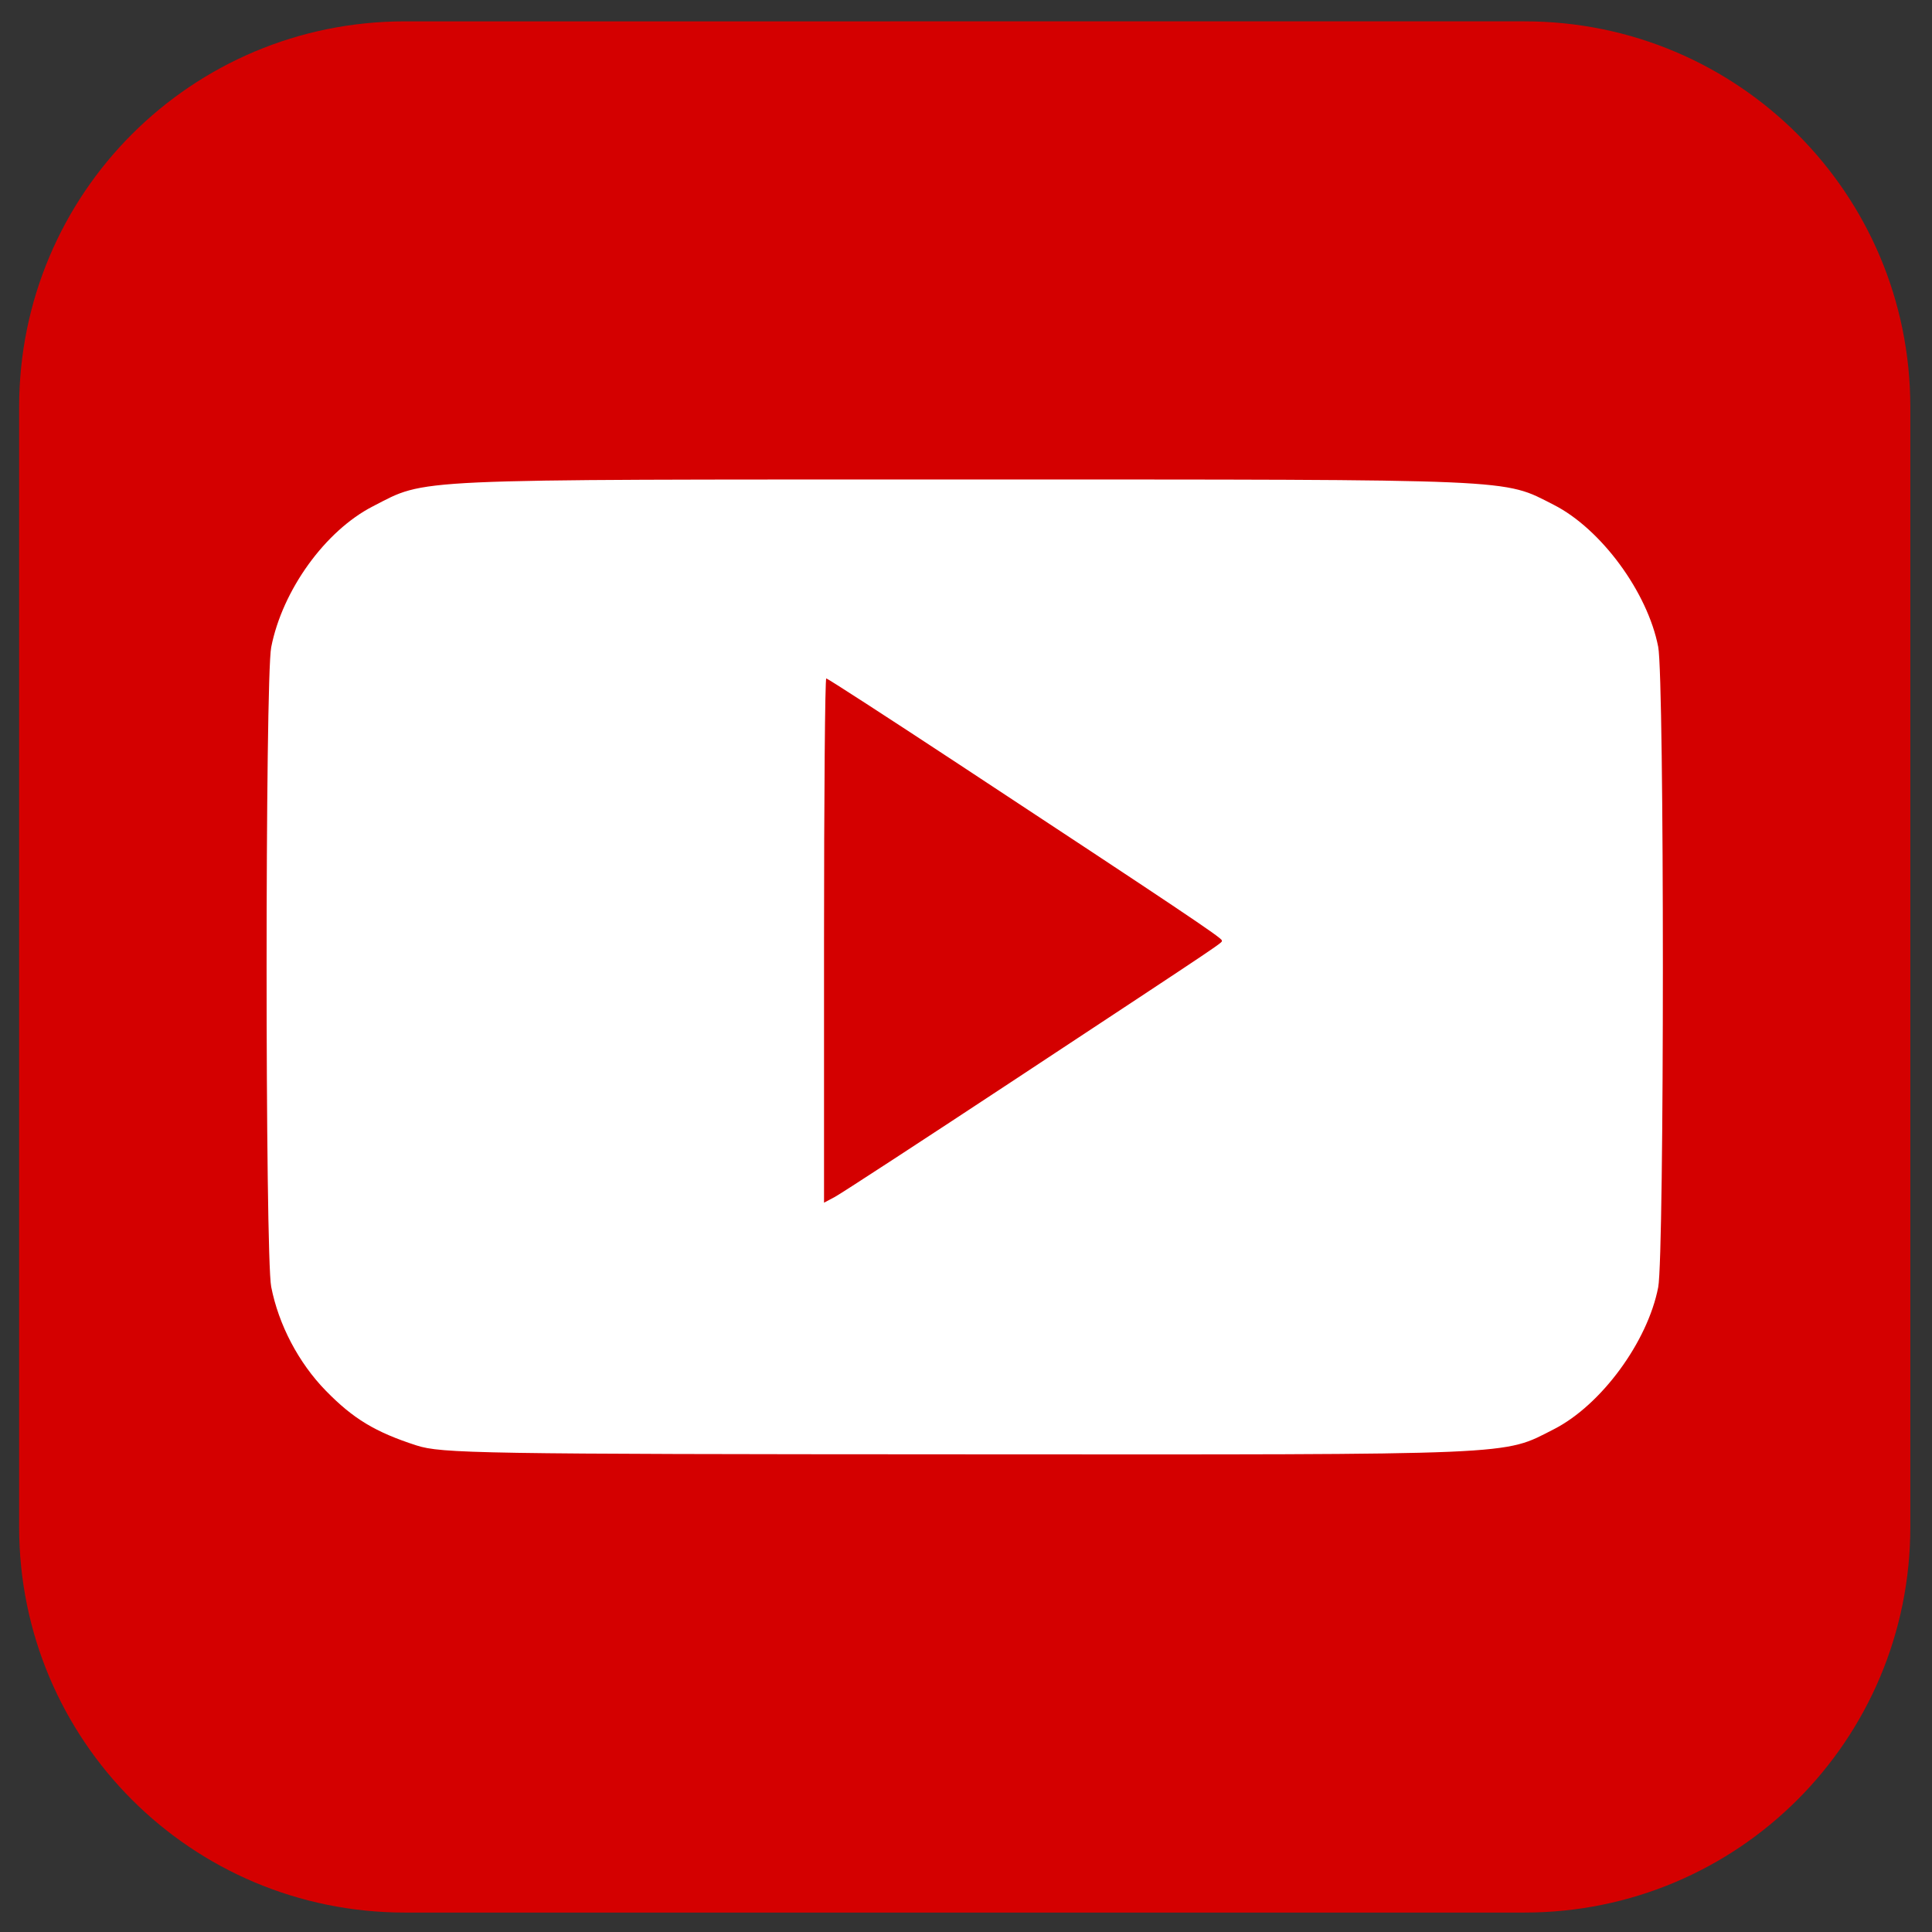
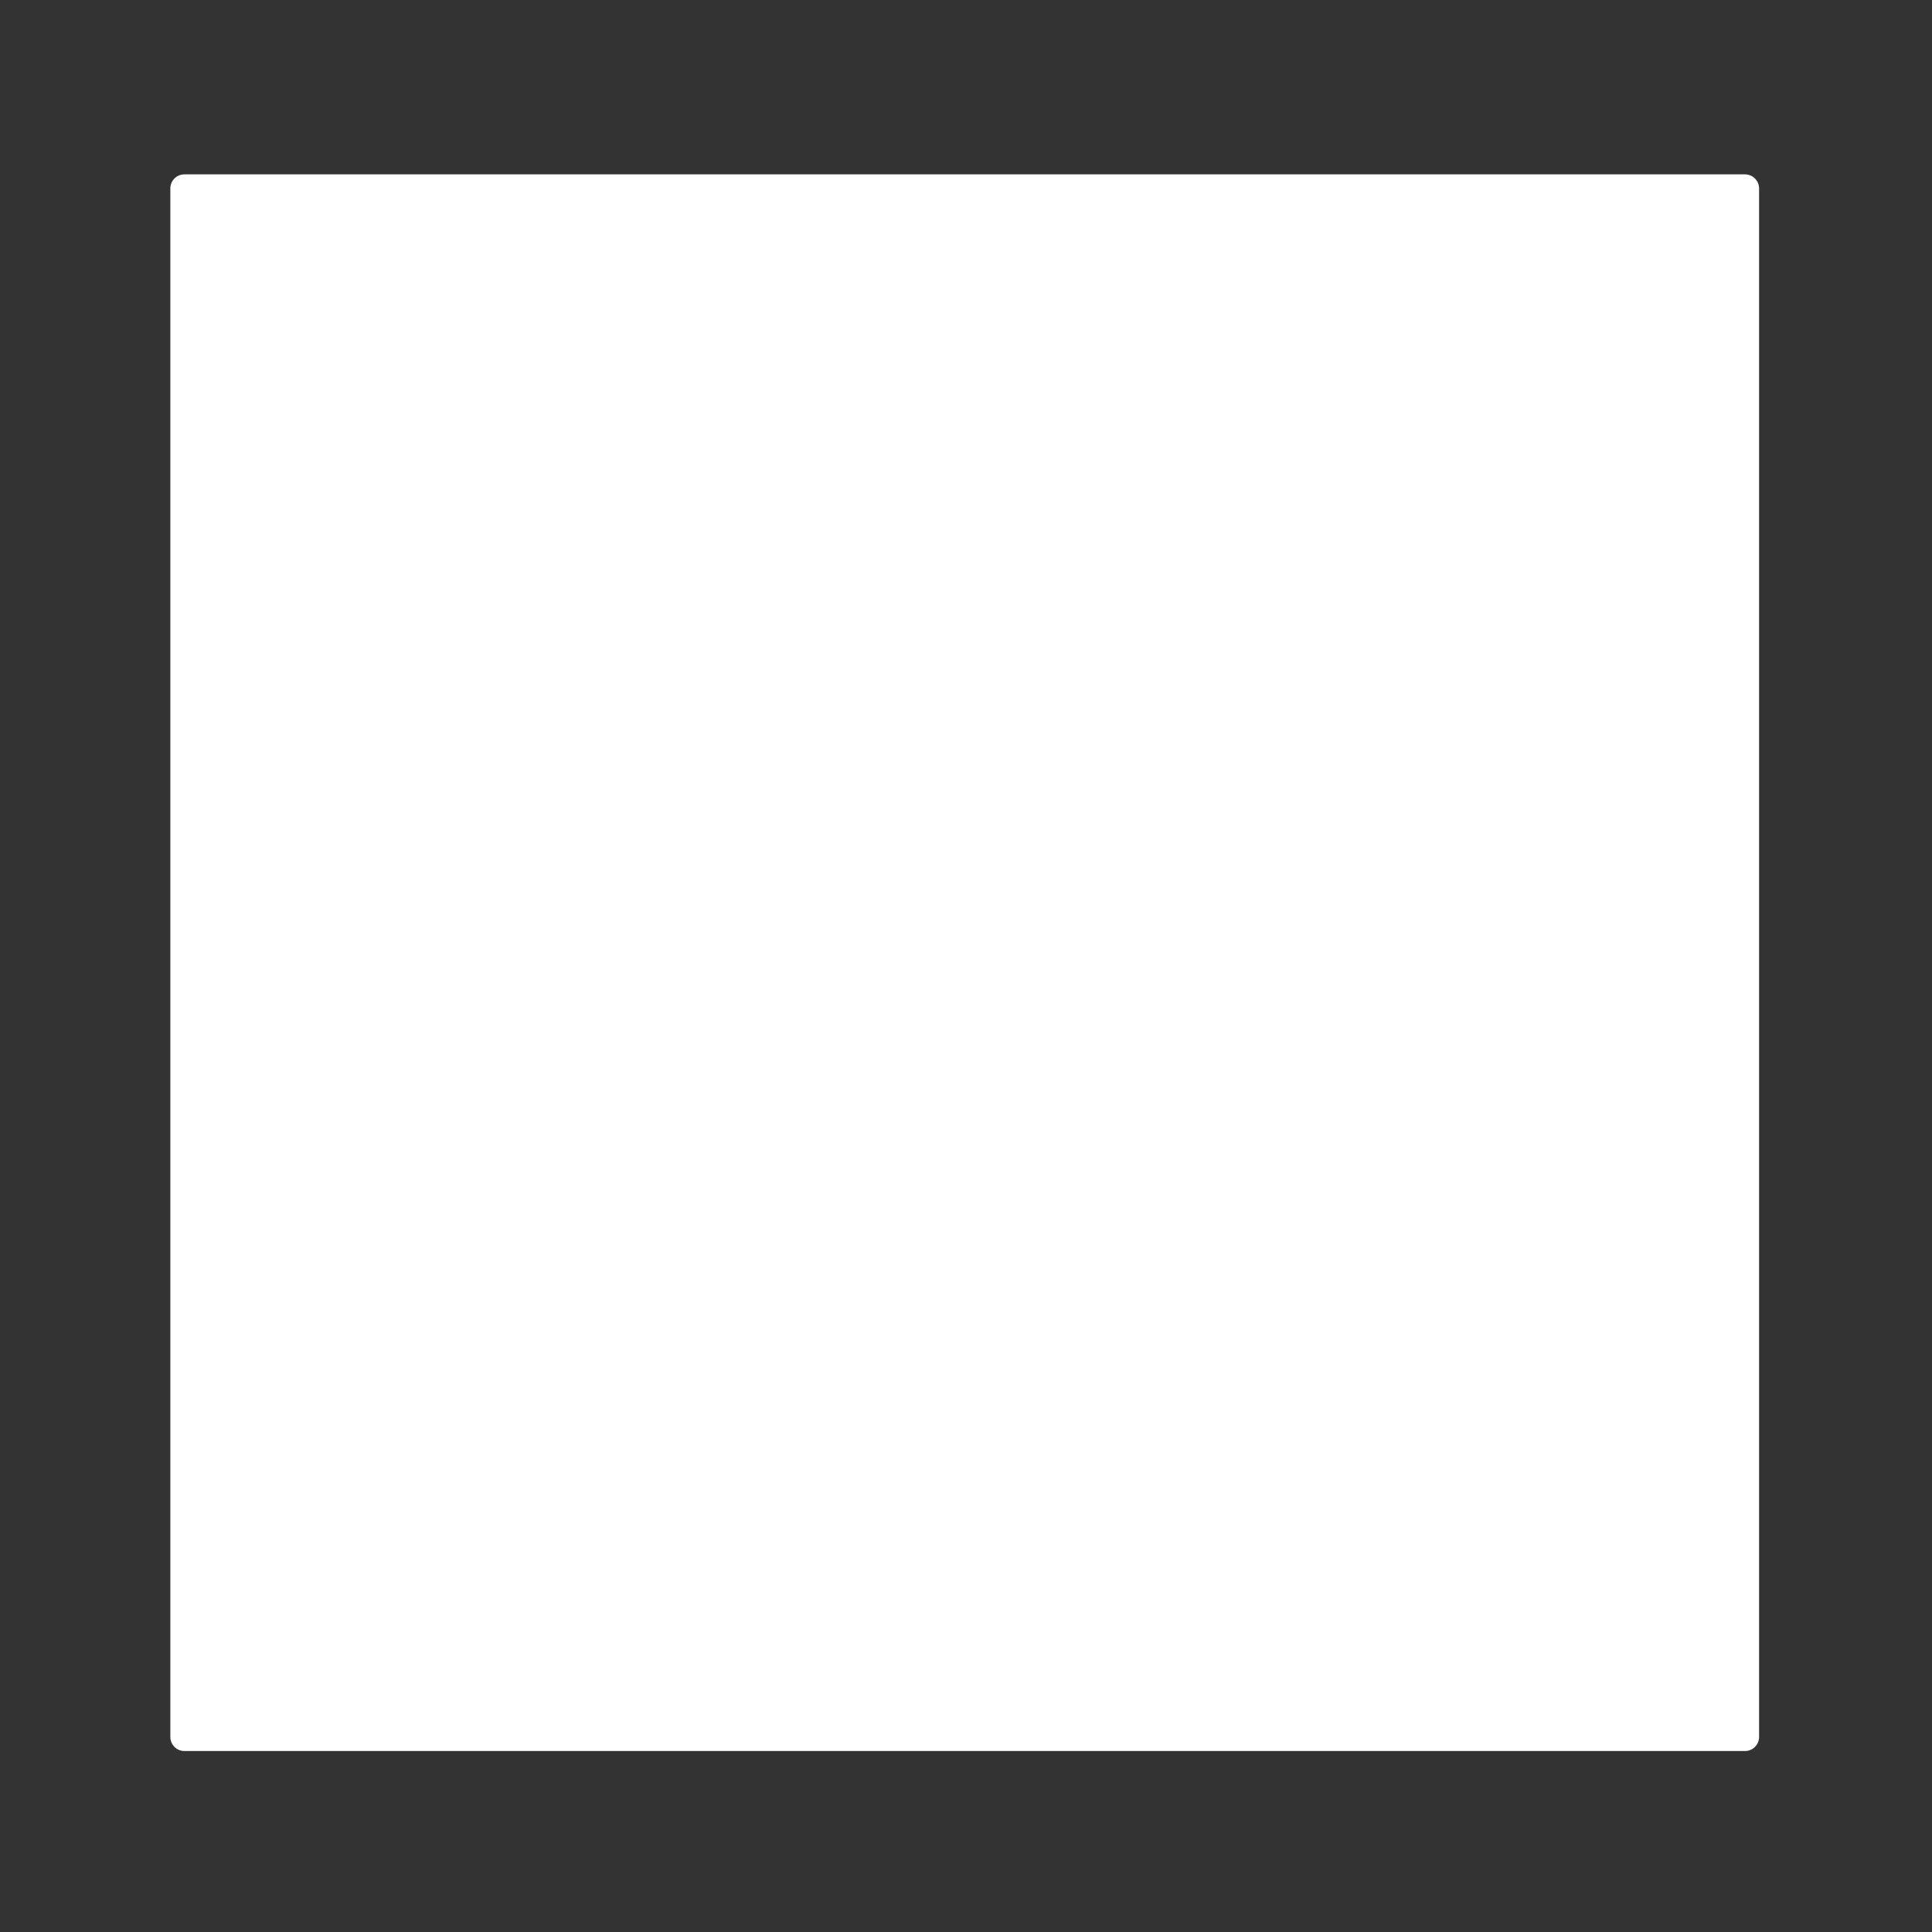
<svg xmlns="http://www.w3.org/2000/svg" xmlns:ns1="http://www.inkscape.org/namespaces/inkscape" xmlns:ns2="http://sodipodi.sourceforge.net/DTD/sodipodi-0.dtd" width="256mm" height="256mm" viewBox="0 0 256 256" version="1.1" id="svg8" ns1:version="0.92.0 r15299" ns2:docname="YouTube.svg" ns1:export-filename="E:\GiggleHorse.com\Social Media buttons\discord_64x64.png" ns1:export-xdpi="9.6603498" ns1:export-ydpi="9.6603498">
  <rect x="0" y="0" width="256" height="256" fill="#333333" stroke="none" />
  <defs id="defs2">
    <ns1:path-effect end_linecap_type="zerowidth" miter_limit="4" linejoin_type="extrp_arc" start_linecap_type="butt" interpolator_beta="0.2" interpolator_type="CubicBezierFit" sort_points="true" offset_points="0.2,1.323 | 1.5,1.323 | 2.212,0.992" is_visible="true" id="path-effect4767" effect="powerstroke" />
    <ns1:path-effect end_linecap_type="zerowidth" miter_limit="4" linejoin_type="extrp_arc" start_linecap_type="butt" interpolator_beta="0.2" interpolator_type="CubicBezierFit" sort_points="true" offset_points="0.2,1.972 | 1.498,1.57 | 2.39,0.979" is_visible="true" id="path-effect4758" effect="powerstroke" />
    <ns1:path-effect end_linecap_type="zerowidth" miter_limit="4" linejoin_type="extrp_arc" start_linecap_type="butt" interpolator_beta="0.2" interpolator_type="CubicBezierFit" sort_points="true" offset_points="0.207,1.642 | 0.487,1.509 | 0.624,1.245" is_visible="true" id="path-effect4754" effect="powerstroke" />
    <ns1:path-effect effect="powerstroke" id="path-effect4750" is_visible="true" offset_points="0.2,1.972 | 0.487,1.509 | 0.624,1.245" sort_points="true" interpolator_type="CubicBezierFit" interpolator_beta="0.2" start_linecap_type="butt" linejoin_type="extrp_arc" miter_limit="4" end_linecap_type="zerowidth" />
    <ns1:path-effect effect="powerstroke" id="path-effect4746" is_visible="true" offset_points="0.222,1.365 | 0.418,1.272 | 0.581,1.134" sort_points="true" interpolator_type="CubicBezierFit" interpolator_beta="0.2" start_linecap_type="butt" linejoin_type="extrp_arc" miter_limit="4" end_linecap_type="zerowidth" />
    <ns1:path-effect end_linecap_type="zerowidth" miter_limit="4" linejoin_type="extrp_arc" start_linecap_type="butt" interpolator_beta="0.2" interpolator_type="CubicBezierFit" sort_points="true" offset_points="0.2,1.972 | 0.487,1.509 | 0.624,1.245" is_visible="true" id="path-effect4742" effect="powerstroke" />
    <ns1:path-effect end_linecap_type="zerowidth" miter_limit="4" linejoin_type="extrp_arc" start_linecap_type="butt" interpolator_beta="0.2" interpolator_type="CubicBezierFit" sort_points="true" offset_points="0.2,1.323 | 1.498,1.054 | 2.39,0.657" is_visible="true" id="path-effect4738" effect="powerstroke" />
    <ns1:path-effect effect="powerstroke" id="path-effect4734" is_visible="true" offset_points="0.2,1.972 | 1.498,1.57 | 2.39,0.979" sort_points="true" interpolator_type="CubicBezierFit" interpolator_beta="0.2" start_linecap_type="butt" linejoin_type="extrp_arc" miter_limit="4" end_linecap_type="zerowidth" />
    <ns1:path-effect effect="powerstroke" id="path-effect4730" is_visible="true" offset_points="0.2,1.323 | 1.498,1.054 | 2.39,0.657" sort_points="true" interpolator_type="CubicBezierFit" interpolator_beta="0.2" start_linecap_type="butt" linejoin_type="extrp_arc" miter_limit="4" end_linecap_type="zerowidth" />
    <ns1:path-effect end_linecap_type="zerowidth" miter_limit="4" linejoin_type="extrp_arc" start_linecap_type="butt" interpolator_beta="0.2" interpolator_type="CubicBezierFit" sort_points="true" offset_points="0.2,1.323 | 1.498,1.054 | 2.39,0.657" is_visible="true" id="path-effect4726" effect="powerstroke" />
    <ns1:path-effect end_linecap_type="zerowidth" miter_limit="4" linejoin_type="extrp_arc" start_linecap_type="butt" interpolator_beta="0.2" interpolator_type="CubicBezierFit" sort_points="true" offset_points="0.2,2.958 | 1,2.958 | 1.551,1.432" is_visible="true" id="path-effect4716" effect="powerstroke" />
    <ns1:path-effect end_linecap_type="zerowidth" miter_limit="4" linejoin_type="extrp_arc" start_linecap_type="butt" interpolator_beta="0.2" interpolator_type="CubicBezierFit" sort_points="true" offset_points="0.2,2.853 | 0.954,2.609 | 1.553,1.905" is_visible="true" id="path-effect4714" effect="powerstroke" />
    <ns1:path-effect end_linecap_type="zerowidth" miter_limit="4" linejoin_type="extrp_arc" start_linecap_type="butt" interpolator_beta="0.2" interpolator_type="CubicBezierFit" sort_points="true" offset_points="0.2,2.958 | 1,2.958 | 1.624,1.637" is_visible="true" id="path-effect4702" effect="powerstroke" />
    <ns1:path-effect end_linecap_type="butt" miter_limit="4" linejoin_type="extrp_arc" start_linecap_type="zerowidth" interpolator_beta="0.2" interpolator_type="CubicBezierFit" sort_points="true" offset_points="0.548,1.931 | 0.982,2.61 | 1.8,2.958" is_visible="true" id="path-effect4700" effect="powerstroke" />
    <ns1:path-effect end_linecap_type="butt" miter_limit="4" linejoin_type="extrp_arc" start_linecap_type="zerowidth" interpolator_beta="0.2" interpolator_type="CubicBezierFit" sort_points="true" offset_points="0.617,1.53 | 1.5,2.958 | 2.8,2.958" is_visible="true" id="path-effect4698" effect="powerstroke" />
    <ns1:path-effect effect="powerstroke" id="path-effect4696" is_visible="true" offset_points="0.2,1.323 | 0.5,1.323 | 0.762,0.809" sort_points="true" interpolator_type="CubicBezierFit" interpolator_beta="0.2" start_linecap_type="butt" linejoin_type="extrp_arc" miter_limit="4" end_linecap_type="zerowidth" />
    <ns1:path-effect effect="powerstroke" id="path-effect4688" is_visible="true" offset_points="0.191,1.23 | 1.557,1.152 | 2.21,0.709" sort_points="true" interpolator_type="CubicBezierFit" interpolator_beta="0.2" start_linecap_type="butt" linejoin_type="extrp_arc" miter_limit="4" end_linecap_type="zerowidth" />
    <ns1:path-effect end_linecap_type="zerowidth" miter_limit="4" linejoin_type="extrp_arc" start_linecap_type="butt" interpolator_beta="0.2" interpolator_type="CubicBezierFit" sort_points="true" offset_points="0.191,1.23 | 1.557,1.152 | 2.21,0.709" is_visible="true" id="path-effect4684" effect="powerstroke" />
    <ns1:path-effect end_linecap_type="butt" miter_limit="4" linejoin_type="extrp_arc" start_linecap_type="zerowidth" interpolator_beta="0.2" interpolator_type="CubicBezierFit" sort_points="true" offset_points="0.626,1.289 | 1,1.984 | 1.8,1.984" is_visible="true" id="path-effect4678" effect="powerstroke" />
    <ns1:path-effect end_linecap_type="zerowidth" miter_limit="4" linejoin_type="extrp_arc" start_linecap_type="butt" interpolator_beta="0.2" interpolator_type="CubicBezierFit" sort_points="true" offset_points="0.2,2.958 | 1,2.486 | 1.514,1.448" is_visible="true" id="path-effect4672" effect="powerstroke" />
    <ns1:path-effect end_linecap_type="zerowidth" miter_limit="4" linejoin_type="extrp_arc" start_linecap_type="butt" interpolator_beta="0.2" interpolator_type="CubicBezierFit" sort_points="true" offset_points="0.2,1.323 | 0.5,1.323 | 0.762,0.809" is_visible="true" id="path-effect4670" effect="powerstroke" />
    <ns1:path-effect end_linecap_type="butt" miter_limit="4" linejoin_type="extrp_arc" start_linecap_type="zerowidth" interpolator_beta="0.2" interpolator_type="CubicBezierFit" sort_points="true" offset_points="0.625,1.688 | 1,2.26 | 1.8,2.958" is_visible="true" id="path-effect4664" effect="powerstroke" />
    <ns1:path-effect effect="powerstroke" id="path-effect4660" is_visible="true" offset_points="0.625,1.688 | 1,2.26 | 1.8,2.958" sort_points="true" interpolator_type="CubicBezierFit" interpolator_beta="0.2" start_linecap_type="zerowidth" linejoin_type="extrp_arc" miter_limit="4" end_linecap_type="butt" />
    <ns1:path-effect end_linecap_type="butt" miter_limit="4" linejoin_type="extrp_arc" start_linecap_type="zerowidth" interpolator_beta="0.2" interpolator_type="CubicBezierFit" sort_points="true" offset_points="0.625,1.688 | 1,2.26 | 1.8,2.958" is_visible="true" id="path-effect4656" effect="powerstroke" />
    <ns1:path-effect end_linecap_type="zerowidth" miter_limit="4" linejoin_type="extrp_arc" start_linecap_type="butt" interpolator_beta="0.2" interpolator_type="CubicBezierFit" sort_points="true" offset_points="0.2,1.972 | 1.5,1.972 | 2.052,1.216" is_visible="true" id="path-effect4642" effect="powerstroke" />
    <ns1:path-effect effect="powerstroke" id="path-effect4638" is_visible="true" offset_points="0.2,1.972 | 1.5,1.972 | 2.052,1.216" sort_points="true" interpolator_type="CubicBezierFit" interpolator_beta="0.2" start_linecap_type="butt" linejoin_type="extrp_arc" miter_limit="4" end_linecap_type="zerowidth" />
    <ns1:path-effect end_linecap_type="zerowidth" miter_limit="4" linejoin_type="extrp_arc" start_linecap_type="butt" interpolator_beta="0.2" interpolator_type="CubicBezierFit" sort_points="true" offset_points="0.2,1.909 | 1.5,1.909 | 2.052,1.178" is_visible="true" id="path-effect4634" effect="powerstroke" />
    <ns1:path-effect effect="powerstroke" id="path-effect4811" is_visible="true" offset_points="0.2,1.058 | 0.44,0.969 | 0.649,0.857" sort_points="true" interpolator_type="CubicBezierFit" interpolator_beta="0.2" start_linecap_type="butt" linejoin_type="extrp_arc" miter_limit="4" end_linecap_type="zerowidth" />
    <ns1:path-effect end_linecap_type="zerowidth" miter_limit="4" linejoin_type="extrp_arc" start_linecap_type="butt" interpolator_beta="0.2" interpolator_type="CubicBezierFit" sort_points="true" offset_points="0.2,1.058 | 0.44,0.969 | 0.649,0.857" is_visible="true" id="path-effect4807" effect="powerstroke" />
    <ns1:path-effect end_linecap_type="zerowidth" miter_limit="4" linejoin_type="extrp_arc" start_linecap_type="butt" interpolator_beta="0.2" interpolator_type="CubicBezierFit" sort_points="true" offset_points="0.2,1.058 | 1.5,1.058 | 2.135,0.873" is_visible="true" id="path-effect4803" effect="powerstroke" />
    <ns1:path-effect end_linecap_type="zerowidth" miter_limit="4" linejoin_type="extrp_arc" start_linecap_type="butt" interpolator_beta="0.2" interpolator_type="CubicBezierFit" sort_points="true" offset_points="0.2,1.058 | 2,1.058 | 3.287,0.719" is_visible="true" id="path-effect4797" effect="powerstroke" />
    <ns1:path-effect end_linecap_type="zerowidth" miter_limit="4" linejoin_type="extrp_arc" start_linecap_type="butt" interpolator_beta="0.2" interpolator_type="CubicBezierFit" sort_points="true" offset_points="0.2,1.058 | 0.482,0.975 | 0.628,0.813" is_visible="true" id="path-effect4793" effect="powerstroke" />
    <ns1:path-effect effect="powerstroke" id="path-effect4787" is_visible="true" offset_points="0.2,1.058 | 1,1.058 | 1.823,0.548" sort_points="true" interpolator_type="CubicBezierFit" interpolator_beta="0.2" start_linecap_type="butt" linejoin_type="extrp_arc" miter_limit="4" end_linecap_type="zerowidth" />
    <ns1:path-effect end_linecap_type="zerowidth" miter_limit="4" linejoin_type="extrp_arc" start_linecap_type="butt" interpolator_beta="0.2" interpolator_type="CubicBezierFit" sort_points="true" offset_points="0.067,1.058 | 0.341,1.06 | 0.66,1.038" is_visible="true" id="path-effect4783" effect="powerstroke" />
    <ns1:path-effect effect="powerstroke" id="path-effect4779" is_visible="true" offset_points="0.418,1.058 | 1.443,1.105 | 2.806,0.548" sort_points="true" interpolator_type="CubicBezierFit" interpolator_beta="0.2" start_linecap_type="butt" linejoin_type="extrp_arc" miter_limit="4" end_linecap_type="zerowidth" />
    <ns1:path-effect end_linecap_type="zerowidth" miter_limit="4" linejoin_type="extrp_arc" start_linecap_type="butt" interpolator_beta="0.2" interpolator_type="CubicBezierFit" sort_points="true" offset_points="0.2,1.487 | 1,1.487 | 1.823,0.77" is_visible="true" id="path-effect4775" effect="powerstroke" />
    <ns1:path-effect effect="powerstroke" id="path-effect7003" is_visible="true" offset_points="0.406,0.288 | 1,0.451 | 1.8,0.451" sort_points="true" interpolator_type="CentripetalCatmullRom" interpolator_beta="0.2" start_linecap_type="zerowidth" linejoin_type="extrp_arc" miter_limit="4" end_linecap_type="zerowidth" />
    <ns1:path-effect effect="powerstroke" id="path-effect4536" is_visible="true" offset_points="0.215,0.739 | 1.029,0.727 | 1.566,0.414" sort_points="true" interpolator_type="CentripetalCatmullRom" interpolator_beta="0.2" start_linecap_type="butt" linejoin_type="extrp_arc" miter_limit="4" end_linecap_type="zerowidth" />
    <ns1:path-effect end_linecap_type="zerowidth" miter_limit="4" linejoin_type="bevel" start_linecap_type="butt" interpolator_beta="1" interpolator_type="Linear" sort_points="true" offset_points="0.15,0.405 | 1.5,0.405 | 2.703,0.199" is_visible="true" id="path-effect4532" effect="powerstroke" />
    <ns1:perspective ns2:type="inkscape:persp3d" ns1:vp_x="0 : 190.49999 : 1" ns1:vp_y="0 : 999.99994 : 0" ns1:vp_z="677.33335 : 190.49999 : 1" ns1:persp3d-origin="338.66667 : 126.99999 : 1" id="perspective5109" />
    <ns1:path-effect effect="powerstroke" id="path-effect4907" is_visible="true" offset_points="0.092,0.262 | 0.478,0.203 | 0.691,0.132" sort_points="true" interpolator_type="CentripetalCatmullRom" interpolator_beta="0.2" start_linecap_type="butt" linejoin_type="extrp_arc" miter_limit="4" end_linecap_type="zerowidth" />
    <ns1:path-effect effect="powerstroke" id="path-effect4905" is_visible="true" offset_points="0.2,0.265 | 0.5,0.265 | 0.8,0.133" sort_points="true" interpolator_type="CentripetalCatmullRom" interpolator_beta="0.2" start_linecap_type="butt" linejoin_type="extrp_arc" miter_limit="4" end_linecap_type="zerowidth" />
    <ns1:path-effect effect="powerstroke" id="path-effect4895" is_visible="true" offset_points="0.225,0.053 | 1.47,0.193 | 2.481,0.214" sort_points="true" interpolator_type="CentripetalCatmullRom" interpolator_beta="0.2" start_linecap_type="zerowidth" linejoin_type="extrp_arc" miter_limit="4" end_linecap_type="zerowidth" />
    <ns1:path-effect effect="powerstroke" id="path-effect4891" is_visible="true" offset_points="0.2,0.265 | 1.5,0.265 | 2.646,0.12" sort_points="true" interpolator_type="CentripetalCatmullRom" interpolator_beta="0.2" start_linecap_type="butt" linejoin_type="extrp_arc" miter_limit="4" end_linecap_type="zerowidth" />
    <ns1:path-effect effect="powerstroke" id="path-effect1060" is_visible="true" offset_points="0.132,0.177 | 8,0.397 | 15.742,0.301" sort_points="true" interpolator_type="CentripetalCatmullRom" interpolator_beta="0.2" start_linecap_type="zerowidth" linejoin_type="extrp_arc" miter_limit="4" end_linecap_type="zerowidth" />
    <ns1:path-effect effect="powerstroke" id="path-effect992" is_visible="true" offset_points="0.2,0.397 | 8,0.397 | 15.2,0.299" sort_points="true" interpolator_type="CentripetalCatmullRom" interpolator_beta="0.2" start_linecap_type="butt" linejoin_type="extrp_arc" miter_limit="4" end_linecap_type="zerowidth" />
    <ns1:path-effect effect="powerstroke" id="path-effect990" is_visible="true" offset_points="0.2,0.397 | 7.5,0.397 | 14.793,0.076" sort_points="true" interpolator_type="CubicBezierFit" interpolator_beta="0.2" start_linecap_type="round" linejoin_type="extrp_arc" miter_limit="4" end_linecap_type="zerowidth" />
    <ns1:path-effect effect="powerstroke" id="path-effect968" is_visible="true" offset_points="0,0.132" sort_points="true" interpolator_type="CubicBezierJohan" interpolator_beta="0.2" start_linecap_type="zerowidth" linejoin_type="extrp_arc" miter_limit="4" end_linecap_type="zerowidth" />
    <ns1:path-effect effect="powerstroke" id="path-effect962" is_visible="true" offset_points="0.264,0.156 | 1,0.203 | 1.591,0.162" sort_points="true" interpolator_type="CubicBezierFit" interpolator_beta="0.2" start_linecap_type="zerowidth" linejoin_type="extrp_arc" miter_limit="4" end_linecap_type="zerowidth" />
    <ns1:path-effect effect="powerstroke" id="path-effect960" is_visible="true" offset_points="0.2,0.405 | 1.5,0.405 | 2.449,0.28" sort_points="true" interpolator_type="CubicBezierFit" interpolator_beta="0.2" start_linecap_type="butt" linejoin_type="extrp_arc" miter_limit="4" end_linecap_type="zerowidth" />
    <ns1:path-effect effect="powerstroke" id="path-effect958" is_visible="true" offset_points="0.2,0.345 | 1.5,0.345 | 2.439,0.281" sort_points="true" interpolator_type="CubicBezierFit" interpolator_beta="0.2" start_linecap_type="zerowidth" linejoin_type="extrp_arc" miter_limit="4" end_linecap_type="zerowidth" />
    <ns1:path-effect effect="powerstroke" id="path-effect956" is_visible="true" offset_points="0.15,0.405 | 1.5,0.405 | 2.703,0.199" sort_points="true" interpolator_type="Linear" interpolator_beta="1" start_linecap_type="butt" linejoin_type="bevel" miter_limit="4" end_linecap_type="zerowidth" />
    <ns1:path-effect effect="powerstroke" id="path-effect952" is_visible="true" offset_points="0.2,0.69 | 1,0.69 | 1.589,0.192" sort_points="true" interpolator_type="CubicBezierFit" interpolator_beta="0.245" start_linecap_type="square" linejoin_type="round" miter_limit="10" end_linecap_type="round" />
    <ns1:path-effect effect="powerstroke" id="path-effect946" is_visible="true" offset_points="0,0.132" sort_points="true" interpolator_type="CubicBezierJohan" interpolator_beta="0.2" start_linecap_type="zerowidth" linejoin_type="extrp_arc" miter_limit="4" end_linecap_type="zerowidth" />
    <ns1:path-effect effect="skeletal" id="path-effect932" is_visible="true" pattern="M 0,5 C 0,2.24 2.24,0 5,0 7.76,0 10,2.24 10,5 10,7.76 7.76,10 5,10 2.24,10 0,7.76 0,5 Z" copytype="single_stretched" prop_scale="0.265" scale_y_rel="false" spacing="0" normal_offset="0" tang_offset="0" prop_units="false" vertical_pattern="false" fuse_tolerance="0" />
    <ns1:perspective id="perspective5109-1" ns1:persp3d-origin="338.66667 : 126.99999 : 1" ns1:vp_z="677.33335 : 190.49999 : 1" ns1:vp_y="0 : 999.99994 : 0" ns1:vp_x="0 : 190.49999 : 1" ns2:type="inkscape:persp3d" />
    <ns1:path-effect end_linecap_type="zerowidth" miter_limit="4" linejoin_type="extrp_arc" start_linecap_type="butt" interpolator_beta="0.2" interpolator_type="CentripetalCatmullRom" sort_points="true" offset_points="0.092,0.262 | 0.478,0.203 | 0.691,0.132" is_visible="true" id="path-effect4907-7" effect="powerstroke" />
    <ns1:path-effect end_linecap_type="zerowidth" miter_limit="4" linejoin_type="extrp_arc" start_linecap_type="butt" interpolator_beta="0.2" interpolator_type="CentripetalCatmullRom" sort_points="true" offset_points="0.2,0.265 | 0.5,0.265 | 0.8,0.133" is_visible="true" id="path-effect4905-6" effect="powerstroke" />
    <ns1:path-effect end_linecap_type="zerowidth" miter_limit="4" linejoin_type="extrp_arc" start_linecap_type="zerowidth" interpolator_beta="0.2" interpolator_type="CentripetalCatmullRom" sort_points="true" offset_points="0.225,0.053 | 1.47,0.193 | 2.481,0.214" is_visible="true" id="path-effect4895-3" effect="powerstroke" />
    <ns1:path-effect end_linecap_type="zerowidth" miter_limit="4" linejoin_type="extrp_arc" start_linecap_type="butt" interpolator_beta="0.2" interpolator_type="CentripetalCatmullRom" sort_points="true" offset_points="0.2,0.265 | 1.5,0.265 | 2.646,0.12" is_visible="true" id="path-effect4891-1" effect="powerstroke" />
    <ns1:path-effect end_linecap_type="zerowidth" miter_limit="4" linejoin_type="extrp_arc" start_linecap_type="zerowidth" interpolator_beta="0.2" interpolator_type="CentripetalCatmullRom" sort_points="true" offset_points="0.132,0.177 | 8,0.397 | 15.742,0.301" is_visible="true" id="path-effect1060-2" effect="powerstroke" />
    <ns1:path-effect end_linecap_type="zerowidth" miter_limit="4" linejoin_type="extrp_arc" start_linecap_type="butt" interpolator_beta="0.2" interpolator_type="CentripetalCatmullRom" sort_points="true" offset_points="0.2,0.397 | 8,0.397 | 15.2,0.299" is_visible="true" id="path-effect992-9" effect="powerstroke" />
    <ns1:path-effect end_linecap_type="zerowidth" miter_limit="4" linejoin_type="extrp_arc" start_linecap_type="round" interpolator_beta="0.2" interpolator_type="CubicBezierFit" sort_points="true" offset_points="0.2,0.397 | 7.5,0.397 | 14.793,0.076" is_visible="true" id="path-effect990-7" effect="powerstroke" />
    <ns1:path-effect end_linecap_type="zerowidth" miter_limit="4" linejoin_type="extrp_arc" start_linecap_type="zerowidth" interpolator_beta="0.2" interpolator_type="CubicBezierJohan" sort_points="true" offset_points="0,0.132" is_visible="true" id="path-effect968-6" effect="powerstroke" />
    <ns1:path-effect end_linecap_type="zerowidth" miter_limit="4" linejoin_type="extrp_arc" start_linecap_type="zerowidth" interpolator_beta="0.2" interpolator_type="CubicBezierFit" sort_points="true" offset_points="0.264,0.102 | 1,0.132 | 1.591,0.106" is_visible="true" id="path-effect962-4" effect="powerstroke" />
    <ns1:path-effect end_linecap_type="zerowidth" miter_limit="4" linejoin_type="extrp_arc" start_linecap_type="butt" interpolator_beta="0.2" interpolator_type="CubicBezierFit" sort_points="true" offset_points="0.2,0.265 | 1.5,0.265 | 2.449,0.183" is_visible="true" id="path-effect960-5" effect="powerstroke" />
    <ns1:path-effect end_linecap_type="zerowidth" miter_limit="4" linejoin_type="extrp_arc" start_linecap_type="zerowidth" interpolator_beta="0.2" interpolator_type="CubicBezierFit" sort_points="true" offset_points="0.2,0.132 | 1.5,0.132 | 2.439,0.108" is_visible="true" id="path-effect958-4" effect="powerstroke" />
    <ns1:path-effect end_linecap_type="zerowidth" miter_limit="4" linejoin_type="bevel" start_linecap_type="butt" interpolator_beta="1" interpolator_type="Linear" sort_points="true" offset_points="0.15,0.265 | 1.5,0.265 | 2.703,0.13" is_visible="true" id="path-effect956-9" effect="powerstroke" />
    <ns1:path-effect end_linecap_type="round" miter_limit="10" linejoin_type="round" start_linecap_type="square" interpolator_beta="0.245" interpolator_type="CubicBezierFit" sort_points="true" offset_points="0.2,0.265 | 1,0.265 | 1.589,0.074" is_visible="true" id="path-effect952-1" effect="powerstroke" />
    <ns1:path-effect end_linecap_type="zerowidth" miter_limit="4" linejoin_type="extrp_arc" start_linecap_type="zerowidth" interpolator_beta="0.2" interpolator_type="CubicBezierJohan" sort_points="true" offset_points="0,0.132" is_visible="true" id="path-effect946-8" effect="powerstroke" />
    <ns1:path-effect fuse_tolerance="0" vertical_pattern="false" prop_units="false" tang_offset="0" normal_offset="0" spacing="0" scale_y_rel="false" prop_scale="0.265" copytype="single_stretched" pattern="M 0,5 C 0,2.24 2.24,0 5,0 7.76,0 10,2.24 10,5 10,7.76 7.76,10 5,10 2.24,10 0,7.76 0,5 Z" is_visible="true" id="path-effect932-2" effect="skeletal" />
    <ns1:perspective id="perspective5109-5" ns1:persp3d-origin="338.66667 : 126.99999 : 1" ns1:vp_z="677.33335 : 190.49999 : 1" ns1:vp_y="0 : 999.99994 : 0" ns1:vp_x="0 : 190.49999 : 1" ns2:type="inkscape:persp3d" />
    <ns1:path-effect end_linecap_type="zerowidth" miter_limit="4" linejoin_type="extrp_arc" start_linecap_type="butt" interpolator_beta="0.2" interpolator_type="CentripetalCatmullRom" sort_points="true" offset_points="0.092,0.262 | 0.478,0.203 | 0.691,0.132" is_visible="true" id="path-effect4907-8" effect="powerstroke" />
    <ns1:path-effect end_linecap_type="zerowidth" miter_limit="4" linejoin_type="extrp_arc" start_linecap_type="butt" interpolator_beta="0.2" interpolator_type="CentripetalCatmullRom" sort_points="true" offset_points="0.2,0.265 | 0.5,0.265 | 0.8,0.133" is_visible="true" id="path-effect4905-68" effect="powerstroke" />
    <ns1:path-effect end_linecap_type="zerowidth" miter_limit="4" linejoin_type="extrp_arc" start_linecap_type="zerowidth" interpolator_beta="0.2" interpolator_type="CentripetalCatmullRom" sort_points="true" offset_points="0.225,0.053 | 1.47,0.193 | 2.481,0.214" is_visible="true" id="path-effect4895-8" effect="powerstroke" />
    <ns1:path-effect end_linecap_type="zerowidth" miter_limit="4" linejoin_type="extrp_arc" start_linecap_type="butt" interpolator_beta="0.2" interpolator_type="CentripetalCatmullRom" sort_points="true" offset_points="0.2,0.265 | 1.5,0.265 | 2.646,0.12" is_visible="true" id="path-effect4891-0" effect="powerstroke" />
    <ns1:path-effect end_linecap_type="zerowidth" miter_limit="4" linejoin_type="extrp_arc" start_linecap_type="zerowidth" interpolator_beta="0.2" interpolator_type="CentripetalCatmullRom" sort_points="true" offset_points="0.083,0.177 | 5,0.397 | 9.839,0.301" is_visible="true" id="path-effect1060-5" effect="powerstroke" />
    <ns1:path-effect end_linecap_type="zerowidth" miter_limit="4" linejoin_type="extrp_arc" start_linecap_type="butt" interpolator_beta="0.2" interpolator_type="CentripetalCatmullRom" sort_points="true" offset_points="0.2,0.397 | 8,0.397 | 15.2,0.299" is_visible="true" id="path-effect992-4" effect="powerstroke" />
    <ns1:path-effect end_linecap_type="zerowidth" miter_limit="4" linejoin_type="extrp_arc" start_linecap_type="round" interpolator_beta="0.2" interpolator_type="CubicBezierFit" sort_points="true" offset_points="0.2,0.397 | 7.5,0.397 | 14.793,0.076" is_visible="true" id="path-effect990-5" effect="powerstroke" />
    <ns1:path-effect end_linecap_type="zerowidth" miter_limit="4" linejoin_type="extrp_arc" start_linecap_type="zerowidth" interpolator_beta="0.2" interpolator_type="CubicBezierJohan" sort_points="true" offset_points="0,0.132" is_visible="true" id="path-effect968-1" effect="powerstroke" />
    <ns1:path-effect end_linecap_type="zerowidth" miter_limit="4" linejoin_type="extrp_arc" start_linecap_type="zerowidth" interpolator_beta="0.2" interpolator_type="CubicBezierFit" sort_points="true" offset_points="0.264,0.102 | 1,0.132 | 1.591,0.106" is_visible="true" id="path-effect962-3" effect="powerstroke" />
    <ns1:path-effect end_linecap_type="zerowidth" miter_limit="4" linejoin_type="extrp_arc" start_linecap_type="butt" interpolator_beta="0.2" interpolator_type="CubicBezierFit" sort_points="true" offset_points="0.2,0.265 | 1.5,0.265 | 2.449,0.183" is_visible="true" id="path-effect960-1" effect="powerstroke" />
    <ns1:path-effect end_linecap_type="zerowidth" miter_limit="4" linejoin_type="extrp_arc" start_linecap_type="zerowidth" interpolator_beta="0.2" interpolator_type="CubicBezierFit" sort_points="true" offset_points="0.2,0.132 | 1.5,0.132 | 2.439,0.108" is_visible="true" id="path-effect958-8" effect="powerstroke" />
    <ns1:path-effect end_linecap_type="zerowidth" miter_limit="4" linejoin_type="bevel" start_linecap_type="butt" interpolator_beta="1" interpolator_type="Linear" sort_points="true" offset_points="0.15,0.265 | 1.5,0.265 | 2.703,0.13" is_visible="true" id="path-effect956-3" effect="powerstroke" />
    <ns1:path-effect end_linecap_type="round" miter_limit="10" linejoin_type="round" start_linecap_type="square" interpolator_beta="0.245" interpolator_type="CubicBezierFit" sort_points="true" offset_points="0.2,0.265 | 1,0.265 | 1.589,0.074" is_visible="true" id="path-effect952-4" effect="powerstroke" />
    <ns1:path-effect end_linecap_type="zerowidth" miter_limit="4" linejoin_type="extrp_arc" start_linecap_type="zerowidth" interpolator_beta="0.2" interpolator_type="CubicBezierJohan" sort_points="true" offset_points="0,0.132" is_visible="true" id="path-effect946-4" effect="powerstroke" />
    <ns1:path-effect fuse_tolerance="0" vertical_pattern="false" prop_units="false" tang_offset="0" normal_offset="0" spacing="0" scale_y_rel="false" prop_scale="0.265" copytype="single_stretched" pattern="M 0,5 C 0,2.24 2.24,0 5,0 7.76,0 10,2.24 10,5 10,7.76 7.76,10 5,10 2.24,10 0,7.76 0,5 Z" is_visible="true" id="path-effect932-9" effect="skeletal" />
  </defs>
  <ns2:namedview id="base" pagecolor="#000000" bordercolor="#666666" borderopacity="1.0" ns1:pageopacity="0" ns1:pageshadow="2" ns1:zoom="0.49497475" ns1:cx="-260.17659" ns1:cy="353.09138" ns1:document-units="mm" ns1:current-layer="layer4" showgrid="false" ns1:window-width="2560" ns1:window-height="1525" ns1:window-x="1911" ns1:window-y="-9" ns1:window-maximized="1" showborder="true" ns1:measure-start="0,0" ns1:measure-end="0,0" ns1:pagecheckerboard="true" />
  <g ns1:groupmode="layer" id="layer4" ns1:label="YouTube" style="display:inline" transform="translate(0,-41)" ns2:insensitive="true">
    <path style="color:#000000;font-style:normal;font-variant:normal;font-weight:normal;font-stretch:normal;font-size:medium;line-height:normal;font-family:sans-serif;font-variant-ligatures:normal;font-variant-position:normal;font-variant-caps:normal;font-variant-numeric:normal;font-variant-alternates:normal;font-feature-settings:normal;text-indent:0;text-align:start;text-decoration:none;text-decoration-line:none;text-decoration-style:solid;text-decoration-color:#000000;letter-spacing:normal;word-spacing:normal;text-transform:none;writing-mode:lr-tb;direction:ltr;text-orientation:mixed;dominant-baseline:auto;baseline-shift:baseline;text-anchor:start;white-space:normal;shape-padding:0;clip-rule:nonzero;display:inline;overflow:visible;visibility:visible;opacity:1;isolation:auto;mix-blend-mode:normal;color-interpolation:sRGB;color-interpolation-filters:linearRGB;solid-color:#000000;solid-opacity:1;vector-effect:none;fill:#ffffff;fill-opacity:1;fill-rule:nonzero;stroke:none;stroke-width:3.731;stroke-linecap:round;stroke-linejoin:round;stroke-miterlimit:4;stroke-dasharray:none;stroke-dashoffset:0;stroke-opacity:1;paint-order:stroke fill markers;color-rendering:auto;image-rendering:auto;shape-rendering:auto;text-rendering:auto;enable-background:accumulate" d="m 24.438,64.105 c -1.031,-9.08e-4 -1.867,0.834 -1.867,1.864 V 271.157 c 6.06e-4,1.031 0.837,1.865 1.867,1.864 H 231.224 c 1.029,-5.9e-4 1.864,-0.835 1.864,-1.864 V 65.969 c -6.2e-4,-1.029 -0.835,-1.864 -1.864,-1.864 z" id="path4612" ns1:connector-curvature="0" ns2:nodetypes="ccccccccc" />
-     <path style="color:#000000;font-style:normal;font-variant:normal;font-weight:normal;font-stretch:normal;font-size:medium;line-height:normal;font-family:sans-serif;font-variant-ligatures:normal;font-variant-position:normal;font-variant-caps:normal;font-variant-numeric:normal;font-variant-alternates:normal;font-feature-settings:normal;text-indent:0;text-align:start;text-decoration:none;text-decoration-line:none;text-decoration-style:solid;text-decoration-color:#000000;letter-spacing:normal;word-spacing:normal;text-transform:none;writing-mode:lr-tb;direction:ltr;text-orientation:mixed;dominant-baseline:auto;baseline-shift:baseline;text-anchor:start;white-space:normal;shape-padding:0;clip-rule:nonzero;display:inline;overflow:visible;visibility:visible;opacity:1;isolation:auto;mix-blend-mode:normal;color-interpolation:sRGB;color-interpolation-filters:linearRGB;solid-color:#000000;solid-opacity:1;vector-effect:none;fill:#d40000;fill-opacity:1;fill-rule:nonzero;stroke:none;stroke-width:3.94;stroke-linecap:square;stroke-linejoin:miter;stroke-miterlimit:4;stroke-dasharray:none;stroke-dashoffset:0;stroke-opacity:1;paint-order:stroke fill markers;color-rendering:auto;image-rendering:auto;shape-rendering:auto;text-rendering:auto;enable-background:accumulate" d="m 53.647,43.83 c -28.283,0 -51.113,22.83 -51.113,51.113 V 243.308 c 0,28.283 22.83,51.116 51.113,51.116 H 202.013 c 28.283,0 51.115,-22.833 51.115,-51.116 V 94.942 c 0,-28.283 -22.832,-51.113 -51.115,-51.113 z m 74.183,60.707 c 74.092,0 71.223,-0.116 78.054,3.356 6.273,3.196 12.433,11.574 13.837,18.821 0.824,4.253 0.824,80.598 0,84.85 -1.402,7.247 -7.563,15.626 -13.837,18.821 -6.837,3.483 -3.915,3.359 -78.331,3.321 -64.153,-0.023 -69.064,-0.116 -72.36,-1.178 v 7.9e-4 c -5.465,-1.766 -8.387,-3.53 -12.022,-7.254 -3.604,-3.692 -6.253,-8.734 -7.237,-13.77 -0.812,-4.162 -0.812,-80.571 0,-84.733 1.477,-7.564 7.161,-15.444 13.473,-18.68 7.232,-3.709 3.846,-3.555 78.423,-3.555 z m -18.346,26.355 c -0.163,0 -0.296,15.63 -0.296,34.734 v 34.735 l 1.447,-0.77 c 0.796,-0.425 11.715,-7.545 24.266,-15.825 v -7.9e-4 c 28.689,-18.926 26.988,-17.781 26.993,-18.161 0.005,-0.334 -5.676,-4.138 -34.893,-23.374 -9.471,-6.236 -17.354,-11.338 -17.517,-11.338 z" id="path4517" ns1:connector-curvature="0" />
  </g>
</svg>